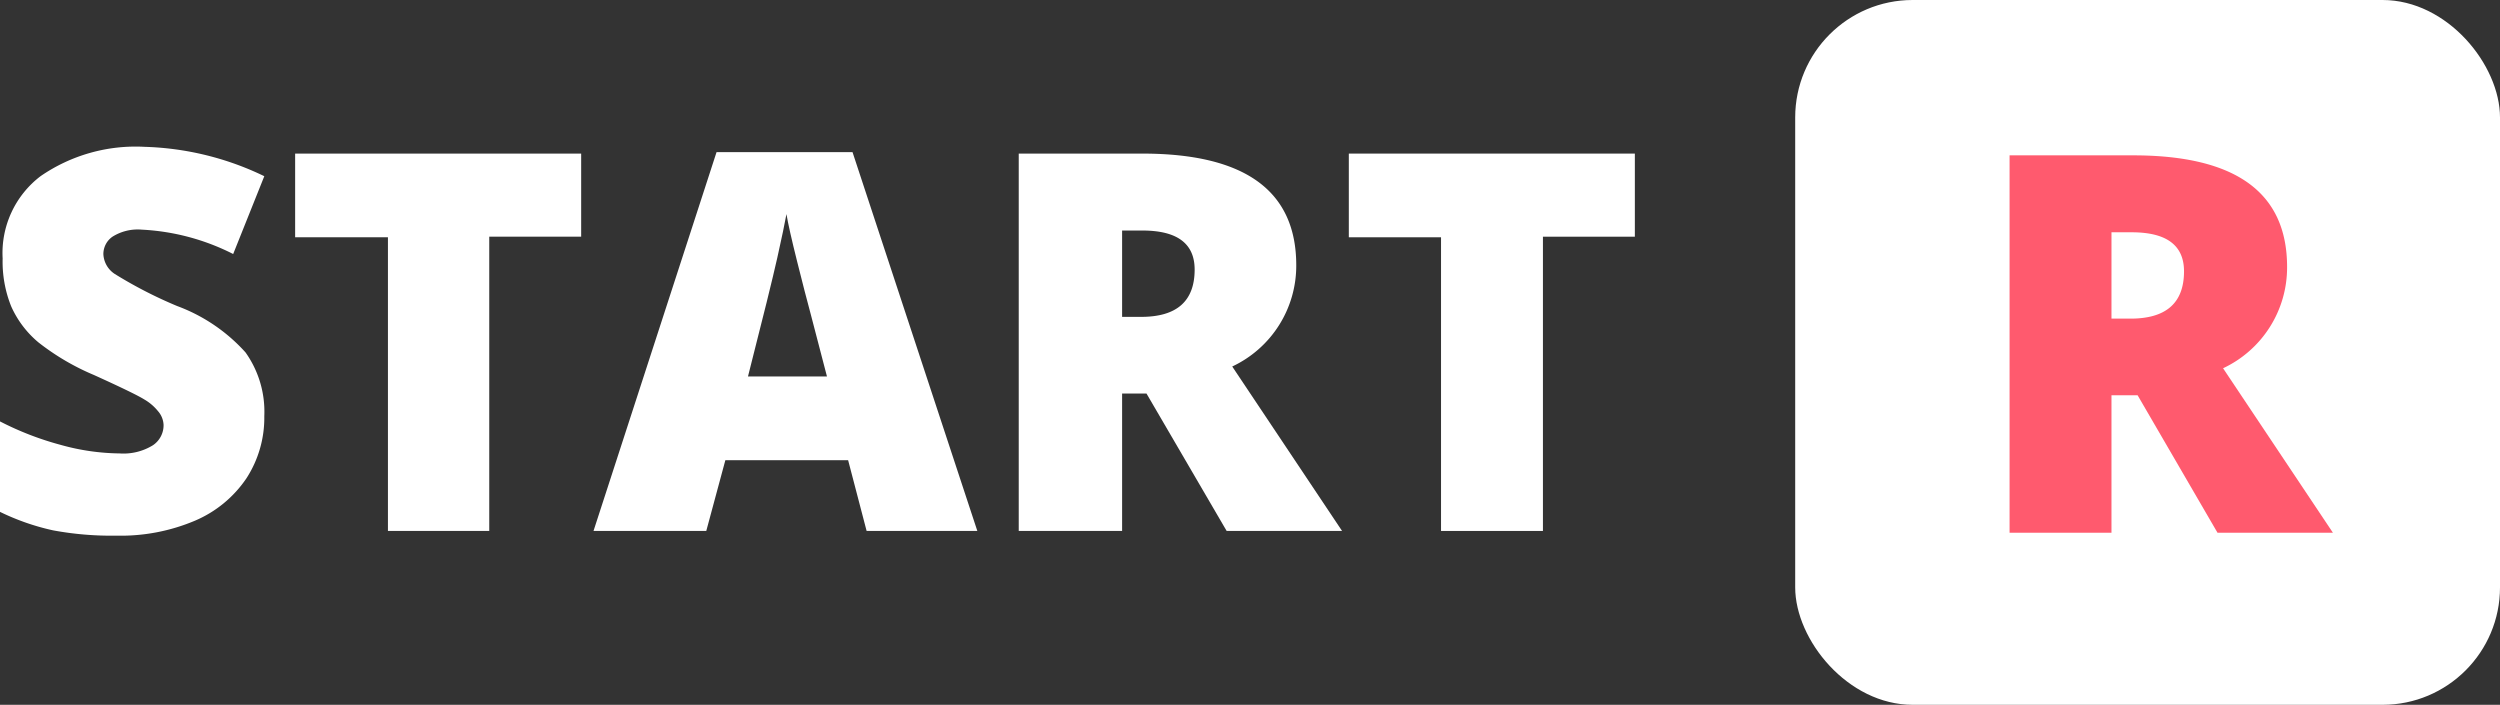
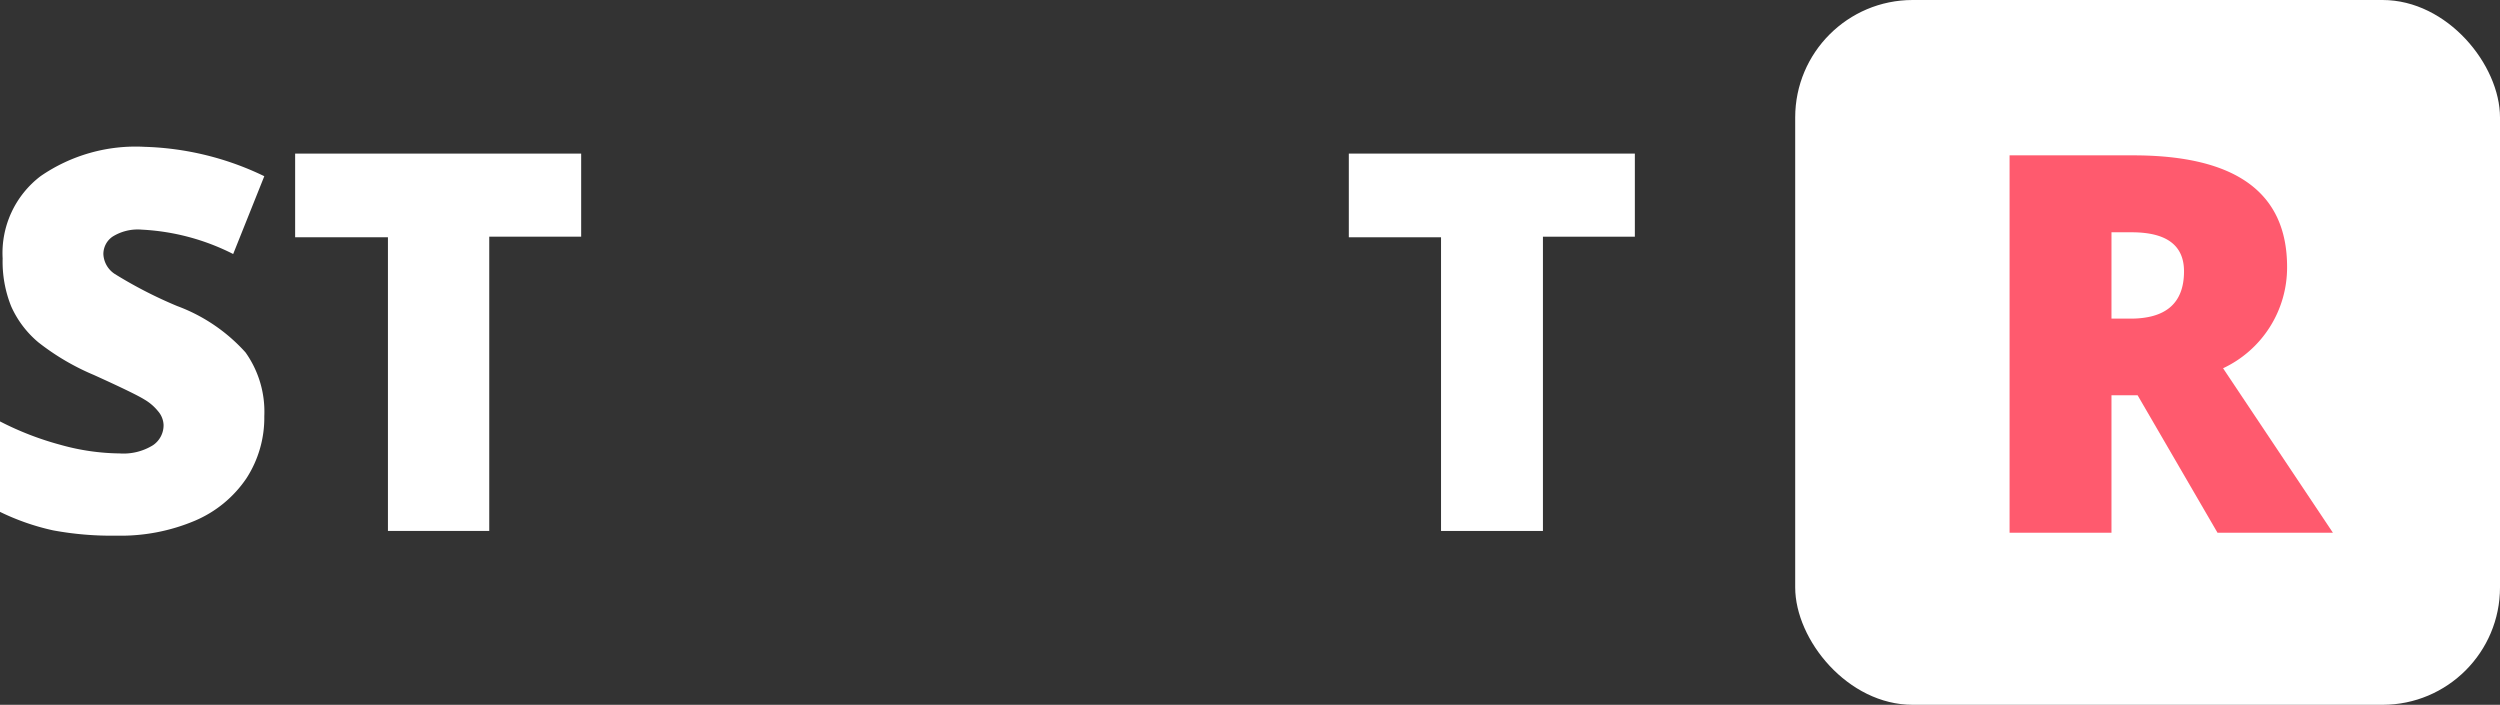
<svg xmlns="http://www.w3.org/2000/svg" width="85.13" height="24" viewBox="0 0 85.13 24">
  <rect x="0" y="0" width="85.13" height="24" fill="#333333" stroke="none" />
  <defs>
    <style>.cls-1{fill:#fff;}.cls-2{fill:#ff5a6e;}</style>
  </defs>
  <title>Asset 6</title>
  <g id="Layer_2" data-name="Layer 2">
    <g id="Layer_1-2" data-name="Layer 1">
      <rect class="cls-1" x="61.13" width="24" height="24" rx="4" ry="4" />
      <path class="cls-2" d="M72.69,13.46v4.68H69.22V5.29h4.21q5.24,0,5.24,3.8a3.79,3.79,0,0,1-2.18,3.45l3.74,5.6H76.3l-2.72-4.68Zm0-2.61h.65q1.82,0,1.82-1.61,0-1.33-1.78-1.33h-.69Z" transform="translate(-0.79)" />
      <path class="cls-1" d="M9.79,14.17a3.79,3.79,0,0,1-.61,2.12,4,4,0,0,1-1.75,1.44,6.48,6.48,0,0,1-2.68.51,10.85,10.85,0,0,1-2.15-.18,8,8,0,0,1-1.81-.63V14.35a10.34,10.34,0,0,0,2.07.8,7.7,7.7,0,0,0,2,.29A1.91,1.91,0,0,0,6,15.16a.82.82,0,0,0,.36-.69A.76.76,0,0,0,6.17,14a1.69,1.69,0,0,0-.47-.4q-.32-.2-1.71-.83a8.2,8.2,0,0,1-1.89-1.11,3.4,3.4,0,0,1-.93-1.23A4.08,4.08,0,0,1,.88,8.8,3.29,3.29,0,0,1,2.17,6,5.7,5.7,0,0,1,5.72,5,10,10,0,0,1,9.79,6L8.73,8.65a7.71,7.71,0,0,0-3.11-.83,1.62,1.62,0,0,0-1,.24.72.72,0,0,0-.31.59.85.85,0,0,0,.39.68,14.91,14.91,0,0,0,2.12,1.09A5.87,5.87,0,0,1,9.15,12,3.48,3.48,0,0,1,9.79,14.17Z" transform="translate(-0.79)" />
      <path class="cls-1" d="M17.45,18.08H14v-10H10.84V5.23h9.74V8.06H17.45Z" transform="translate(-0.79)" />
-       <path class="cls-1" d="M30.3,18.08l-.63-2.41H25.49l-.65,2.41H21l4.19-12.9h4.63l4.25,12.9Zm-1.35-5.26-.55-2.11q-.19-.7-.47-1.82t-.36-1.6q-.08.45-.31,1.48t-1,4.05Z" transform="translate(-0.79)" />
-       <path class="cls-1" d="M39,13.4v4.68H35.48V5.23h4.21q5.24,0,5.24,3.8a3.79,3.79,0,0,1-2.18,3.45l3.74,5.6H42.56L39.83,13.4Zm0-2.61h.65q1.82,0,1.82-1.61,0-1.33-1.78-1.33H39Z" transform="translate(-0.79)" />
      <path class="cls-1" d="M53.33,18.08H49.86v-10H46.72V5.23h9.74V8.06H53.33Z" transform="translate(-0.79)" />
    </g>
  </g>
</svg>